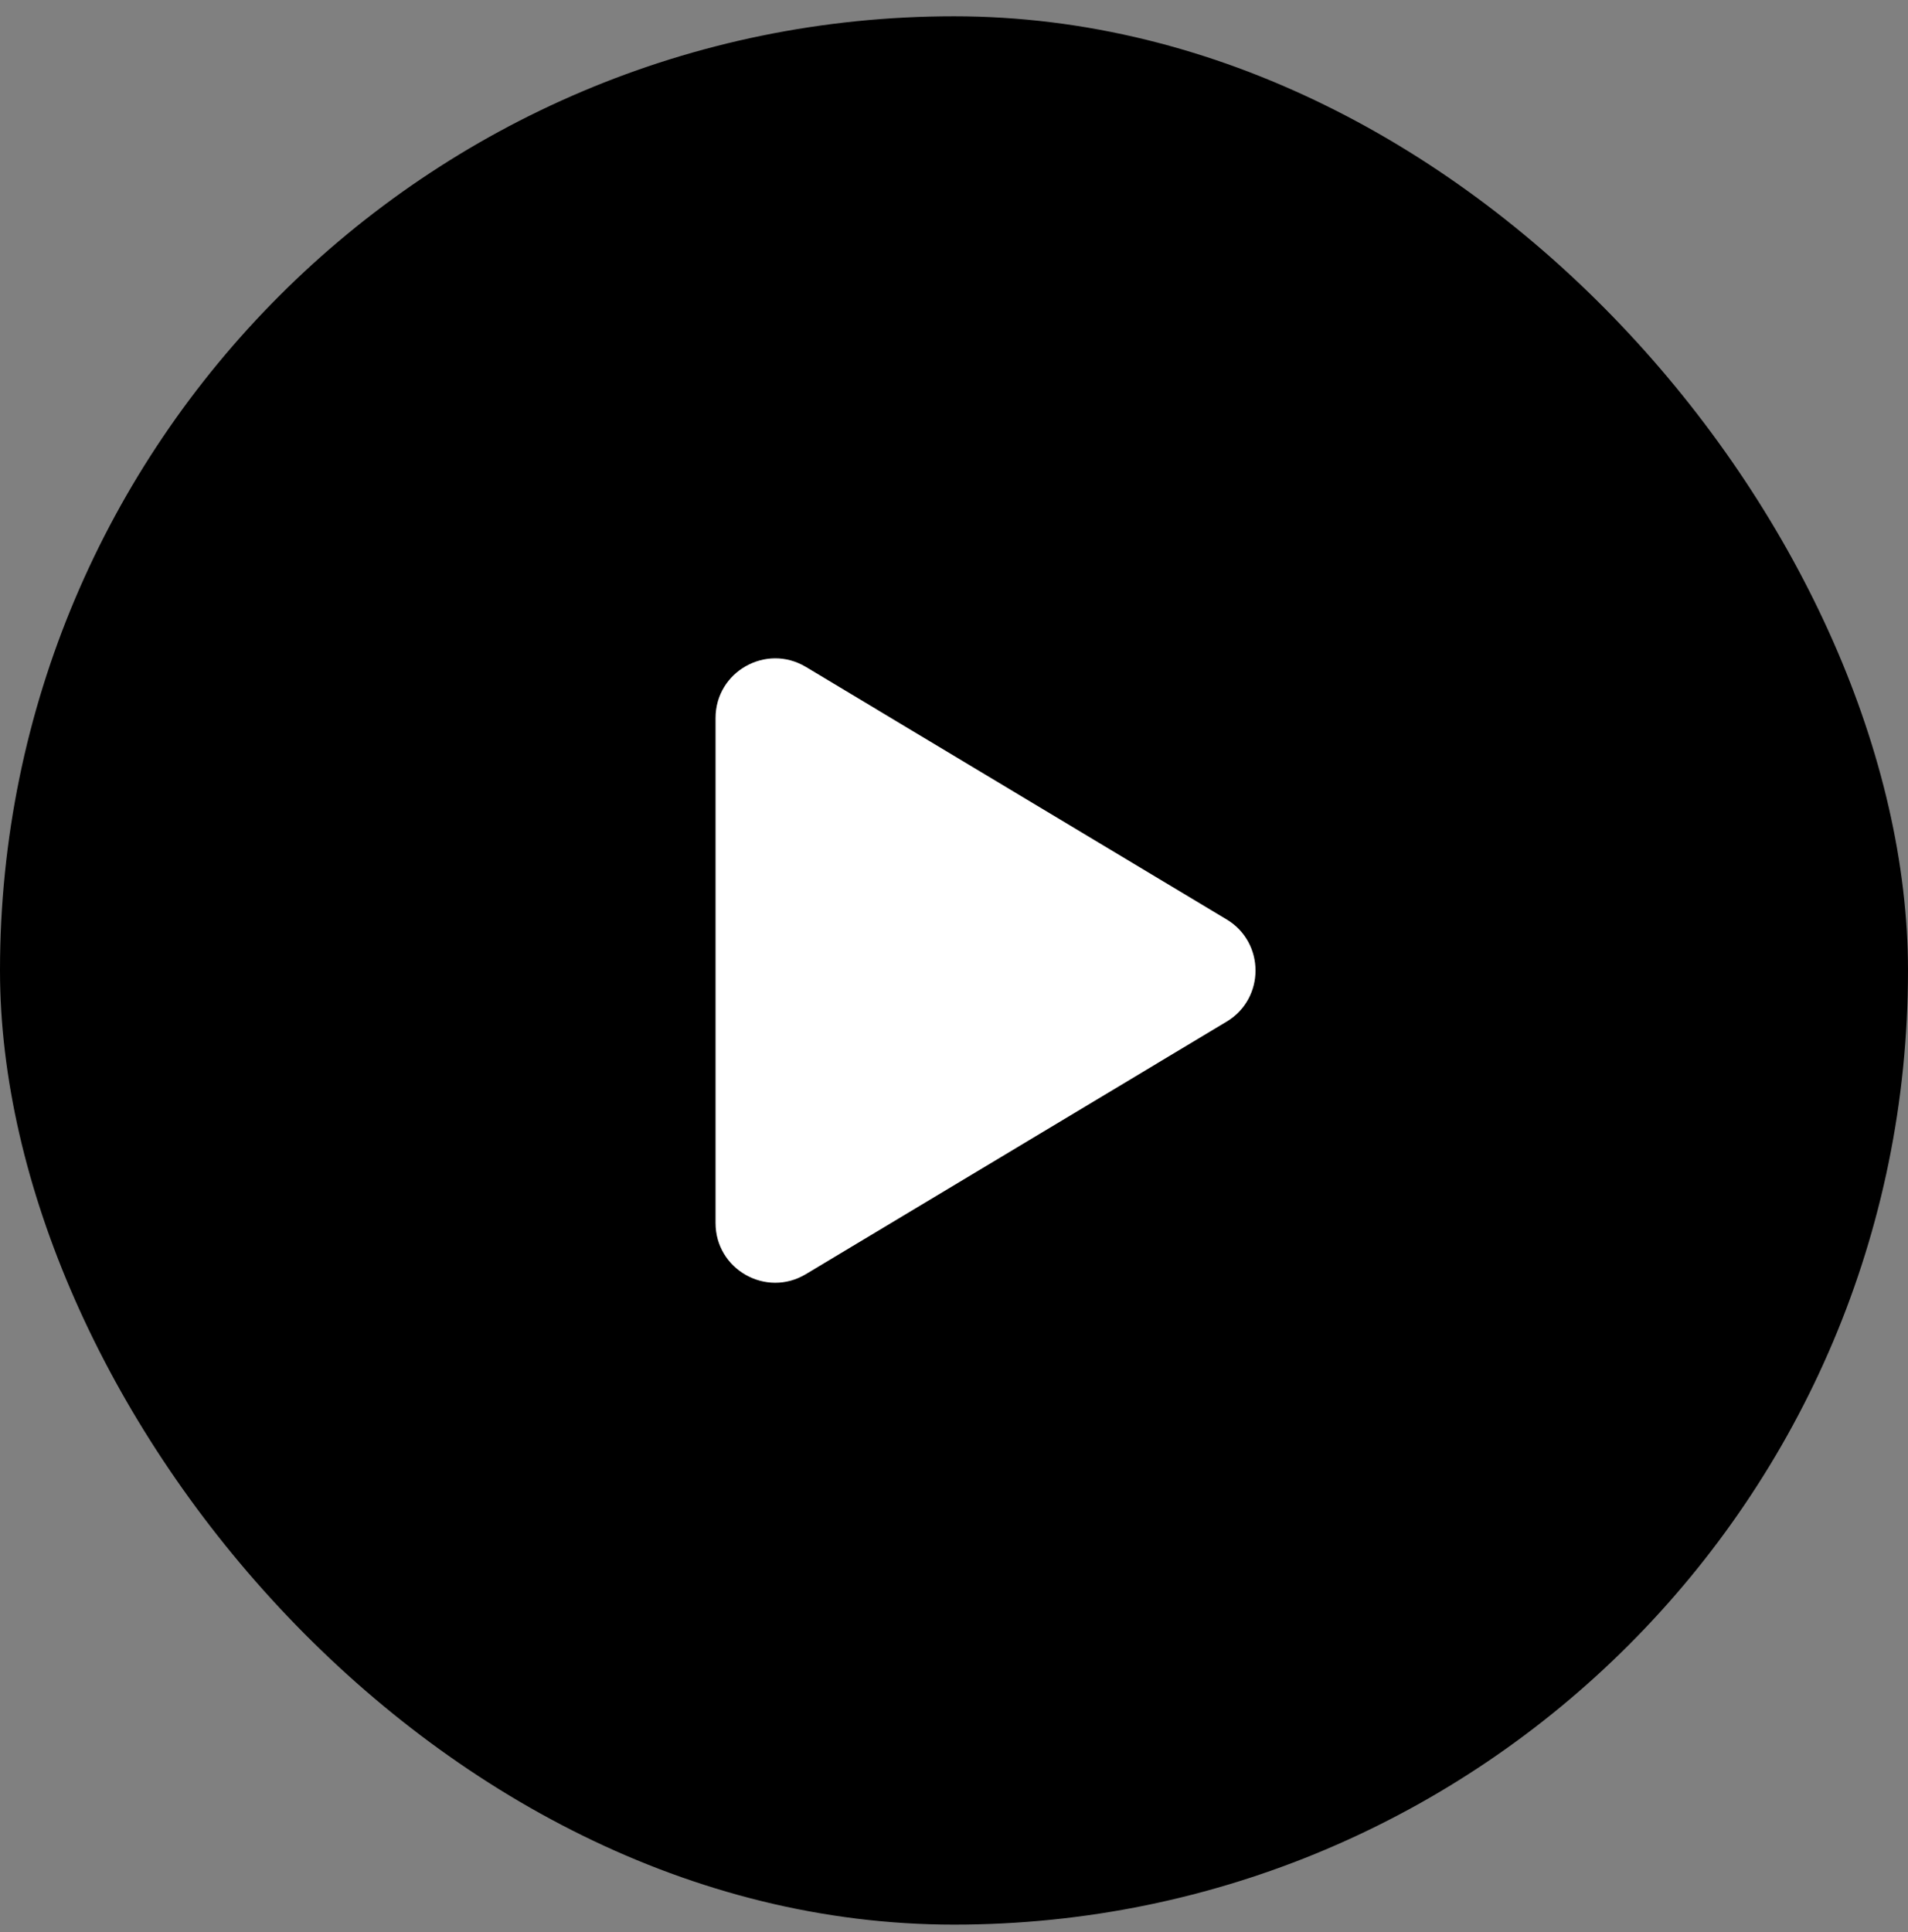
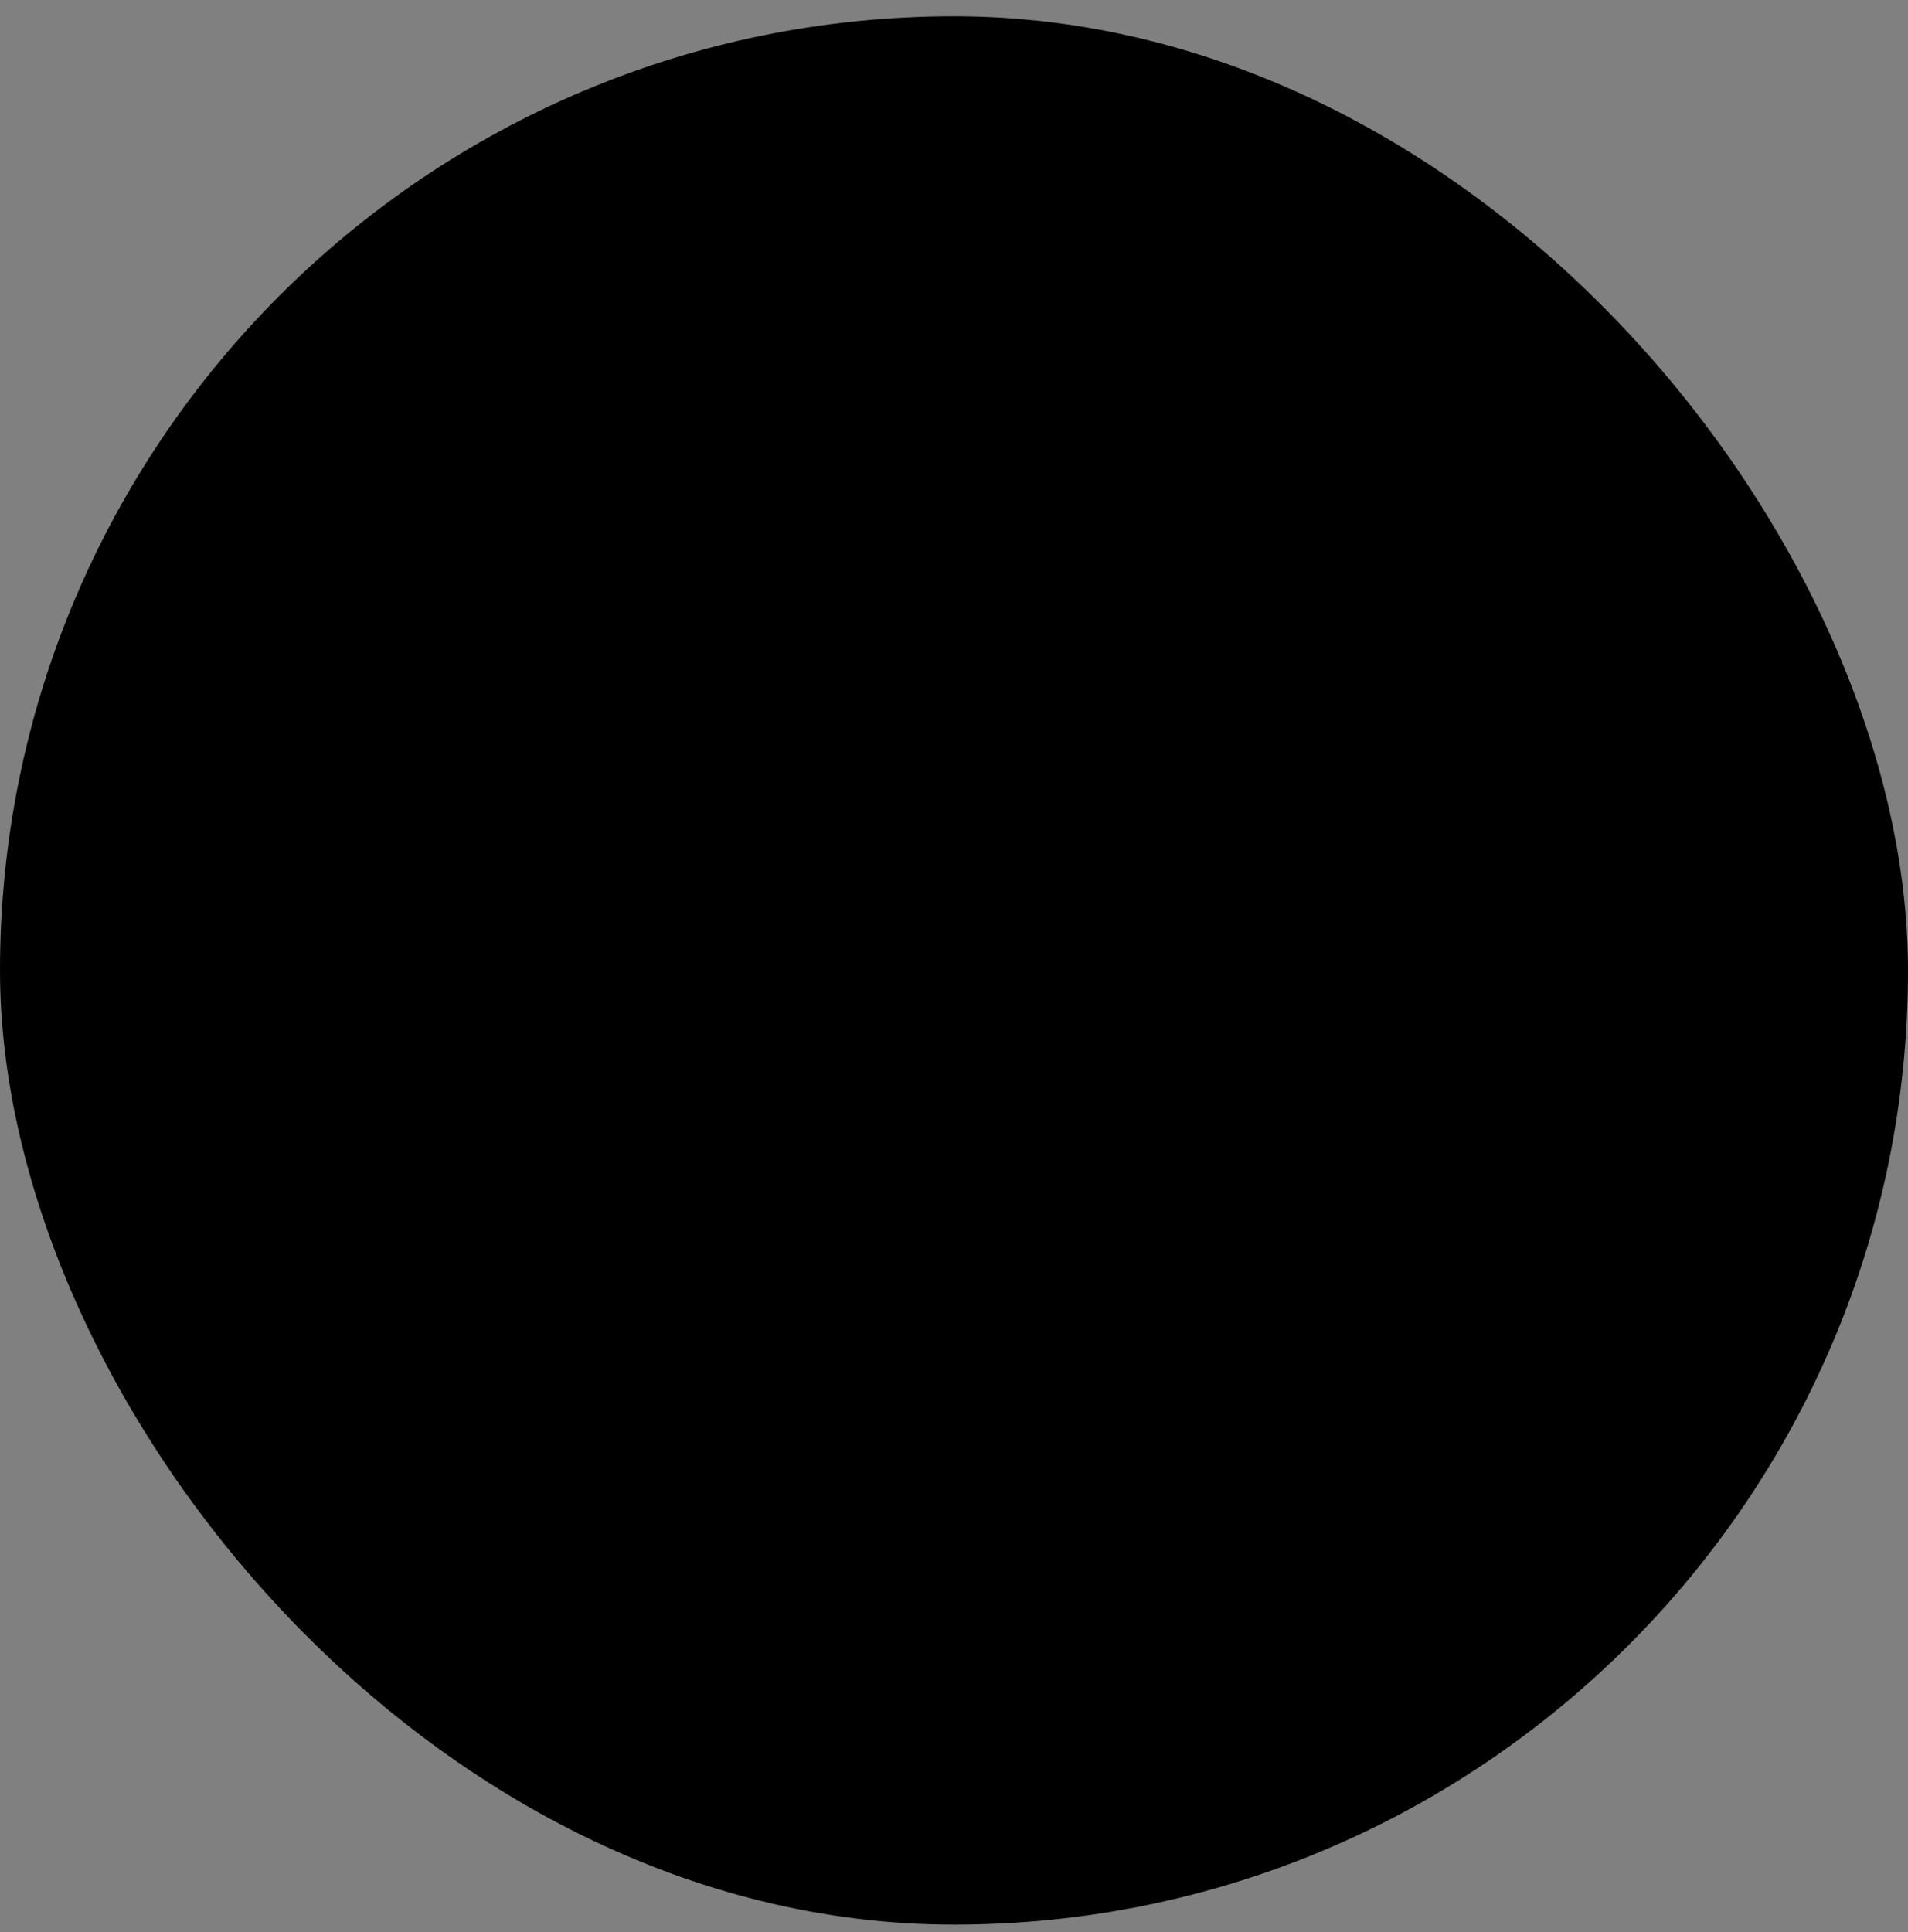
<svg xmlns="http://www.w3.org/2000/svg" fill="none" viewBox="0 0 80 81" height="81" width="80">
  <rect x="0" y="0" width="80" height="81" fill="#808080" stroke="none" />
  <rect fill="black" rx="40" height="80" width="80" y="0.683" />
-   <path fill="white" d="M30.002 30.101C30.002 28.159 32.122 26.959 33.788 27.957L51.429 38.542C53.047 39.514 53.047 41.858 51.429 42.83L33.788 53.415C32.122 54.415 30.002 53.215 30.002 51.271V30.101Z" />
</svg>